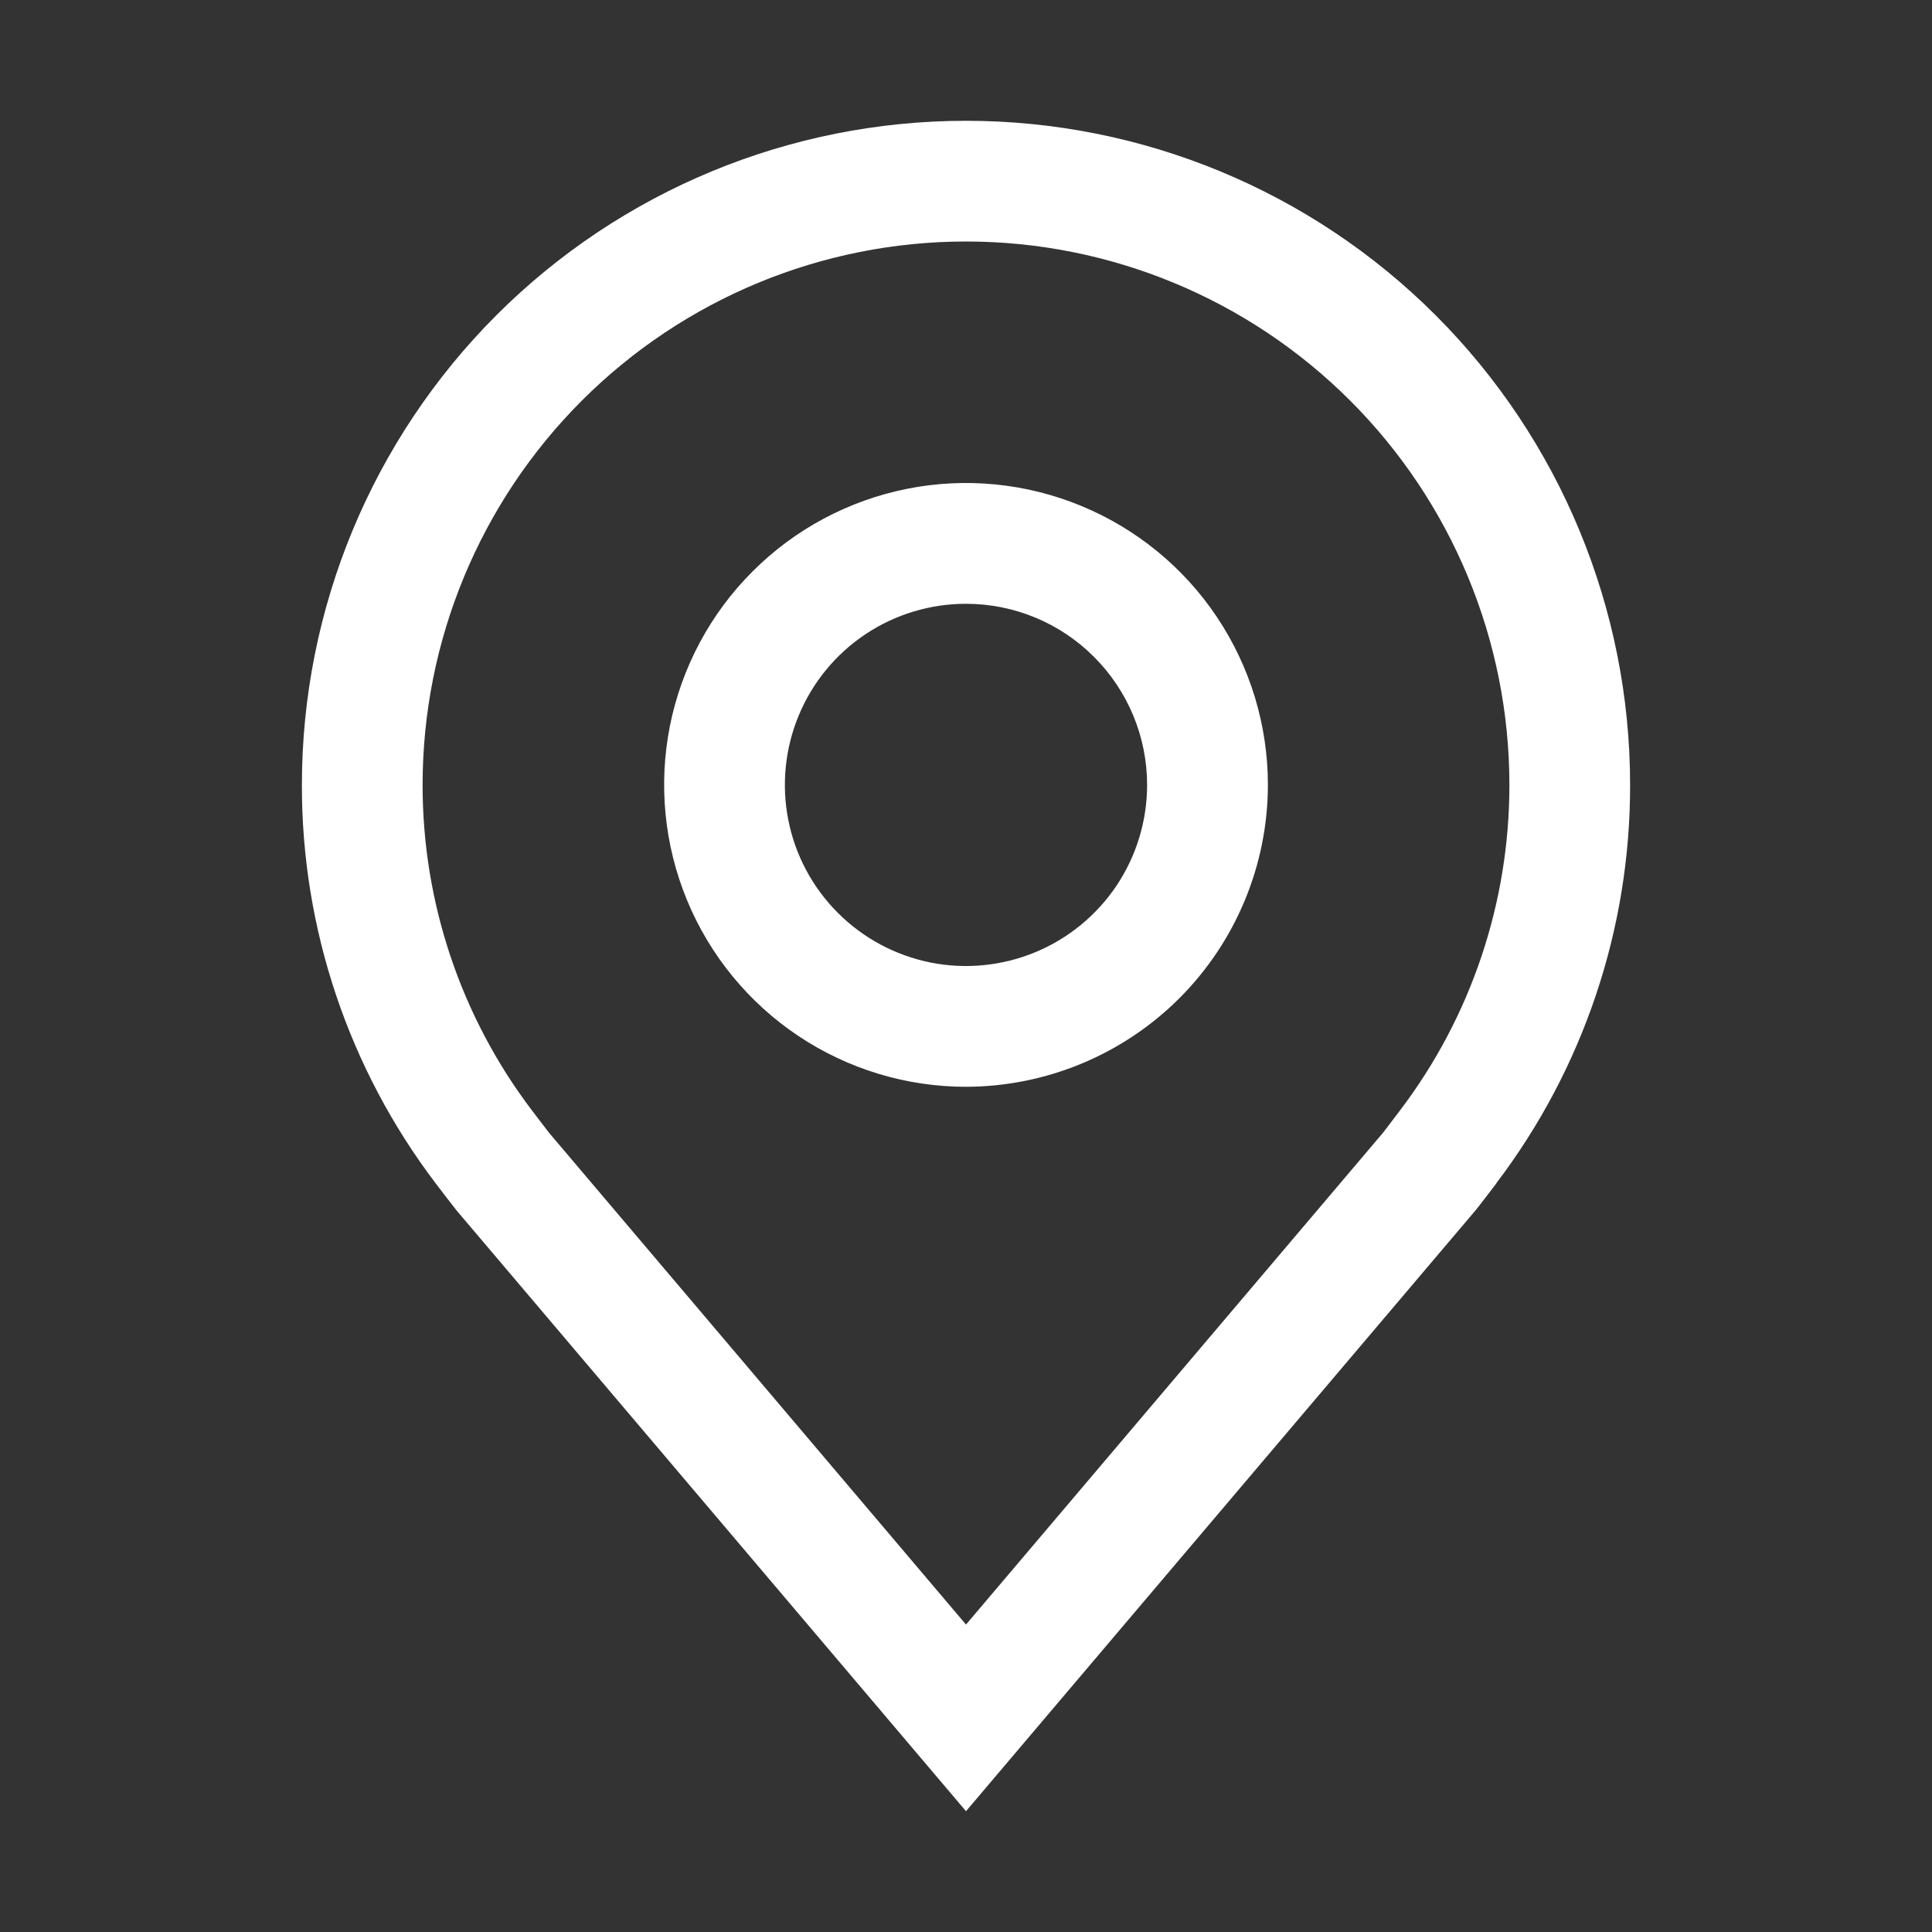
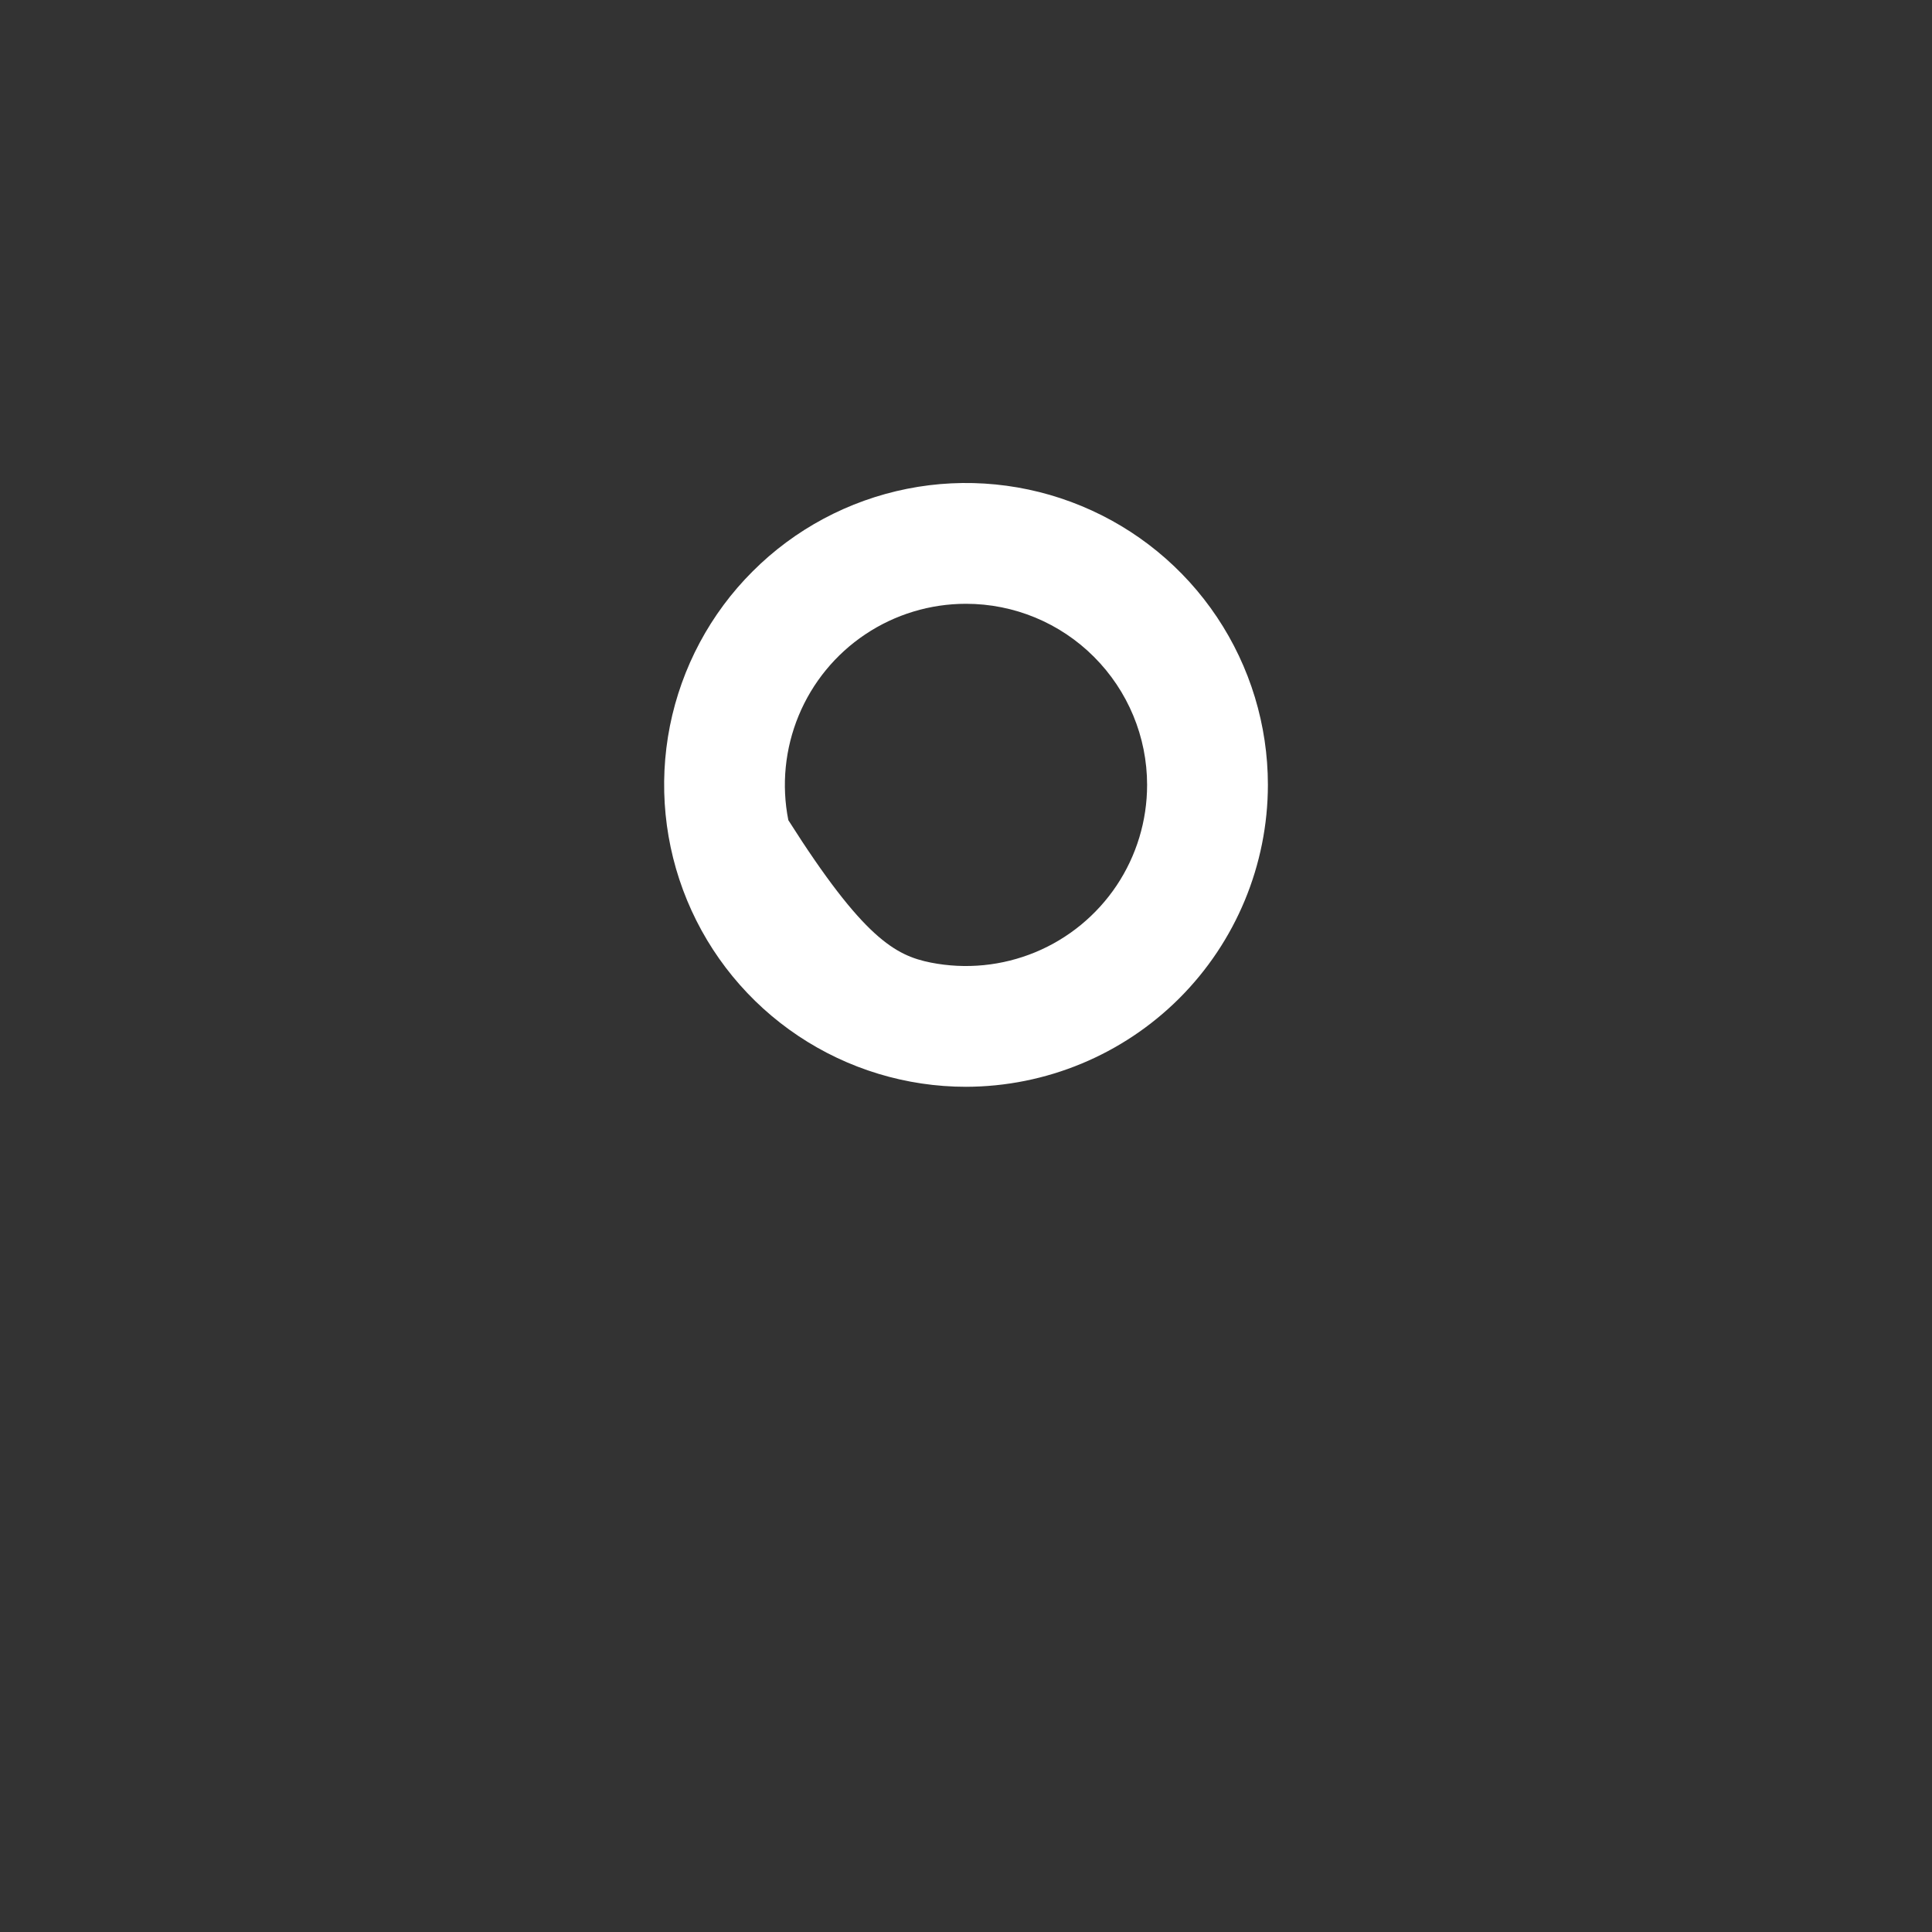
<svg xmlns="http://www.w3.org/2000/svg" width="23" height="23" viewBox="0 0 23 23" fill="none">
  <rect x="0" y="0" width="23" height="23" fill="#333333" stroke="none" />
-   <path d="M11.5 12.938C10.789 12.938 10.094 12.727 9.503 12.332C8.912 11.937 8.452 11.376 8.18 10.719C7.908 10.062 7.837 9.34 7.975 8.643C8.114 7.946 8.456 7.305 8.959 6.803C9.461 6.3 10.102 5.958 10.799 5.819C11.496 5.68 12.219 5.752 12.875 6.024C13.532 6.296 14.093 6.756 14.488 7.347C14.883 7.938 15.094 8.633 15.094 9.344C15.093 10.296 14.714 11.21 14.04 11.884C13.366 12.557 12.453 12.936 11.5 12.938ZM11.5 7.188C11.073 7.188 10.657 7.314 10.302 7.551C9.947 7.788 9.671 8.125 9.508 8.519C9.345 8.913 9.302 9.346 9.385 9.764C9.468 10.183 9.674 10.567 9.975 10.868C10.277 11.17 10.661 11.375 11.079 11.459C11.498 11.542 11.931 11.499 12.325 11.336C12.719 11.173 13.056 10.896 13.293 10.542C13.53 10.187 13.656 9.77 13.656 9.344C13.656 8.772 13.428 8.224 13.024 7.82C12.62 7.415 12.072 7.188 11.5 7.188Z" fill="white" />
-   <path d="M11.5 21.562L5.437 14.412C5.352 14.304 5.269 14.196 5.187 14.088C4.151 12.723 3.591 11.057 3.594 9.344C3.594 7.247 4.427 5.236 5.909 3.753C7.392 2.27 9.403 1.438 11.5 1.438C13.597 1.438 15.608 2.27 17.091 3.753C18.573 5.236 19.406 7.247 19.406 9.344C19.409 11.056 18.849 12.722 17.814 14.085L17.814 14.088C17.814 14.088 17.598 14.371 17.566 14.409L11.5 21.562ZM6.334 13.221C6.335 13.221 6.502 13.443 6.54 13.49L11.5 19.34L16.467 13.482C16.498 13.443 16.666 13.22 16.667 13.219C17.513 12.105 17.97 10.743 17.969 9.344C17.969 7.628 17.287 5.983 16.074 4.77C14.861 3.557 13.216 2.875 11.5 2.875C9.784 2.875 8.139 3.557 6.926 4.77C5.713 5.983 5.031 7.628 5.031 9.344C5.03 10.744 5.487 12.106 6.334 13.221H6.334Z" fill="white" />
+   <path d="M11.5 12.938C10.789 12.938 10.094 12.727 9.503 12.332C8.912 11.937 8.452 11.376 8.18 10.719C7.908 10.062 7.837 9.34 7.975 8.643C8.114 7.946 8.456 7.305 8.959 6.803C9.461 6.3 10.102 5.958 10.799 5.819C11.496 5.68 12.219 5.752 12.875 6.024C13.532 6.296 14.093 6.756 14.488 7.347C14.883 7.938 15.094 8.633 15.094 9.344C15.093 10.296 14.714 11.21 14.04 11.884C13.366 12.557 12.453 12.936 11.5 12.938ZM11.5 7.188C11.073 7.188 10.657 7.314 10.302 7.551C9.947 7.788 9.671 8.125 9.508 8.519C9.345 8.913 9.302 9.346 9.385 9.764C10.277 11.17 10.661 11.375 11.079 11.459C11.498 11.542 11.931 11.499 12.325 11.336C12.719 11.173 13.056 10.896 13.293 10.542C13.53 10.187 13.656 9.77 13.656 9.344C13.656 8.772 13.428 8.224 13.024 7.82C12.62 7.415 12.072 7.188 11.5 7.188Z" fill="white" />
</svg>